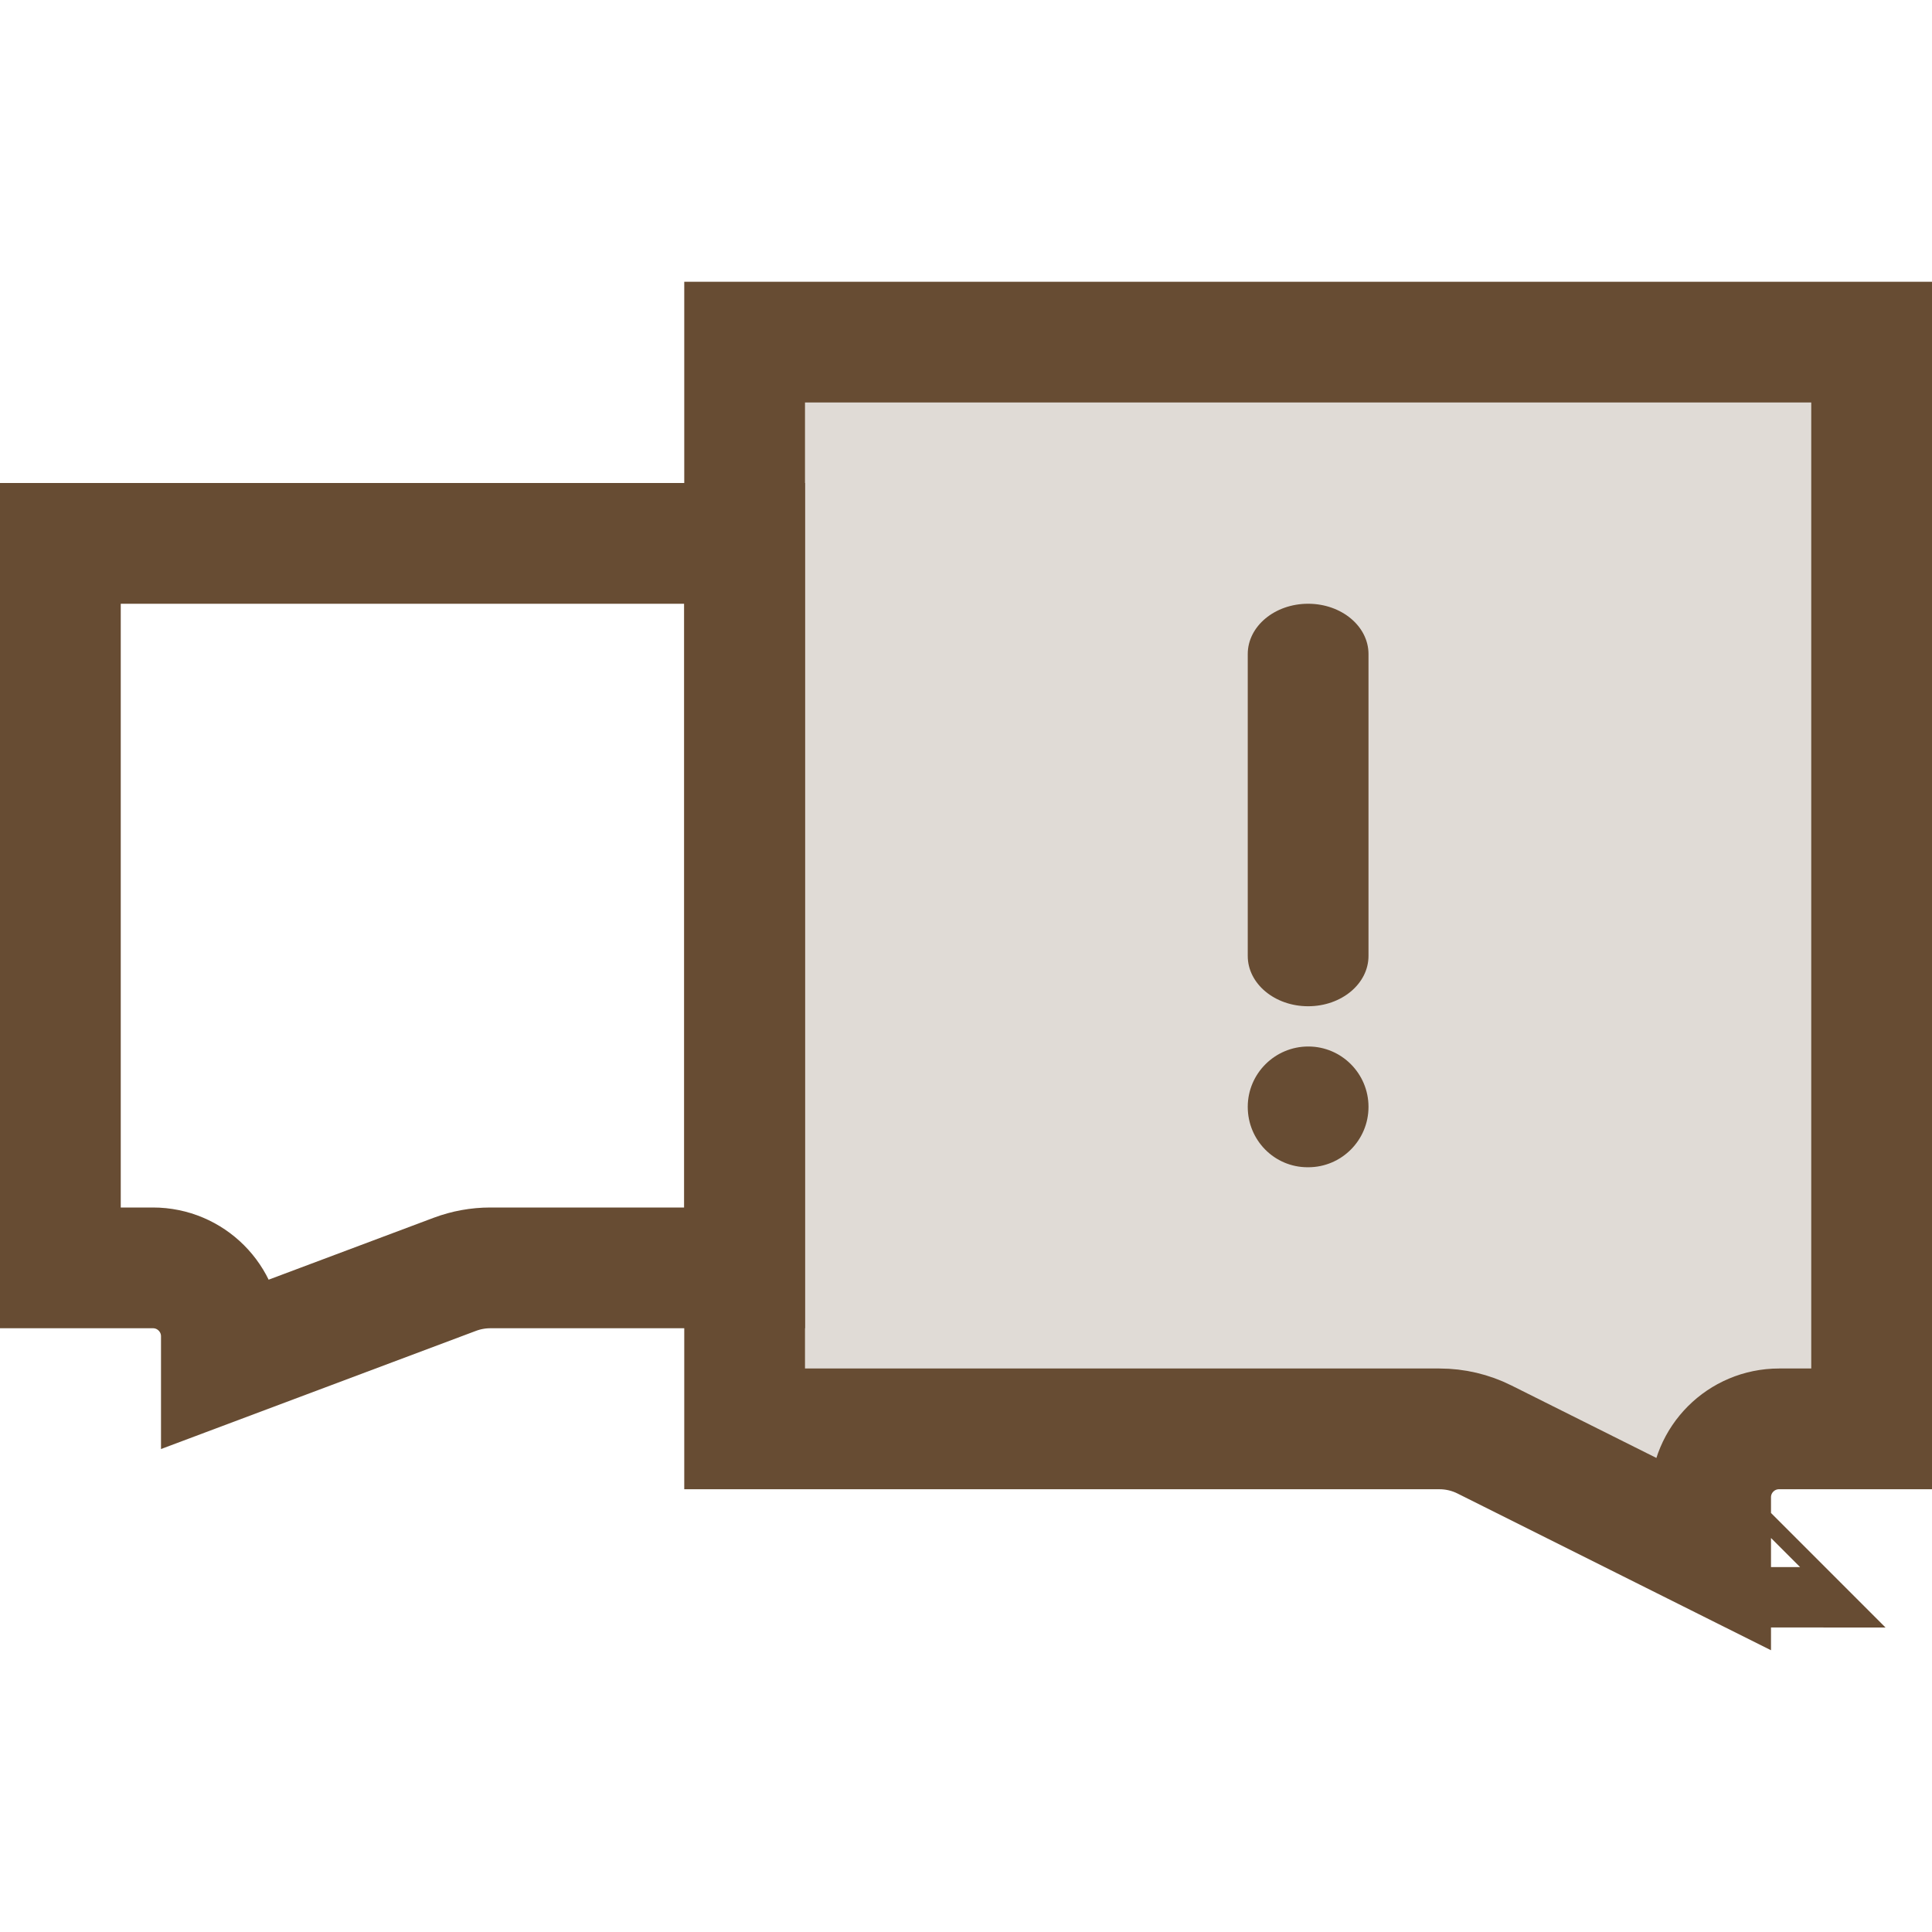
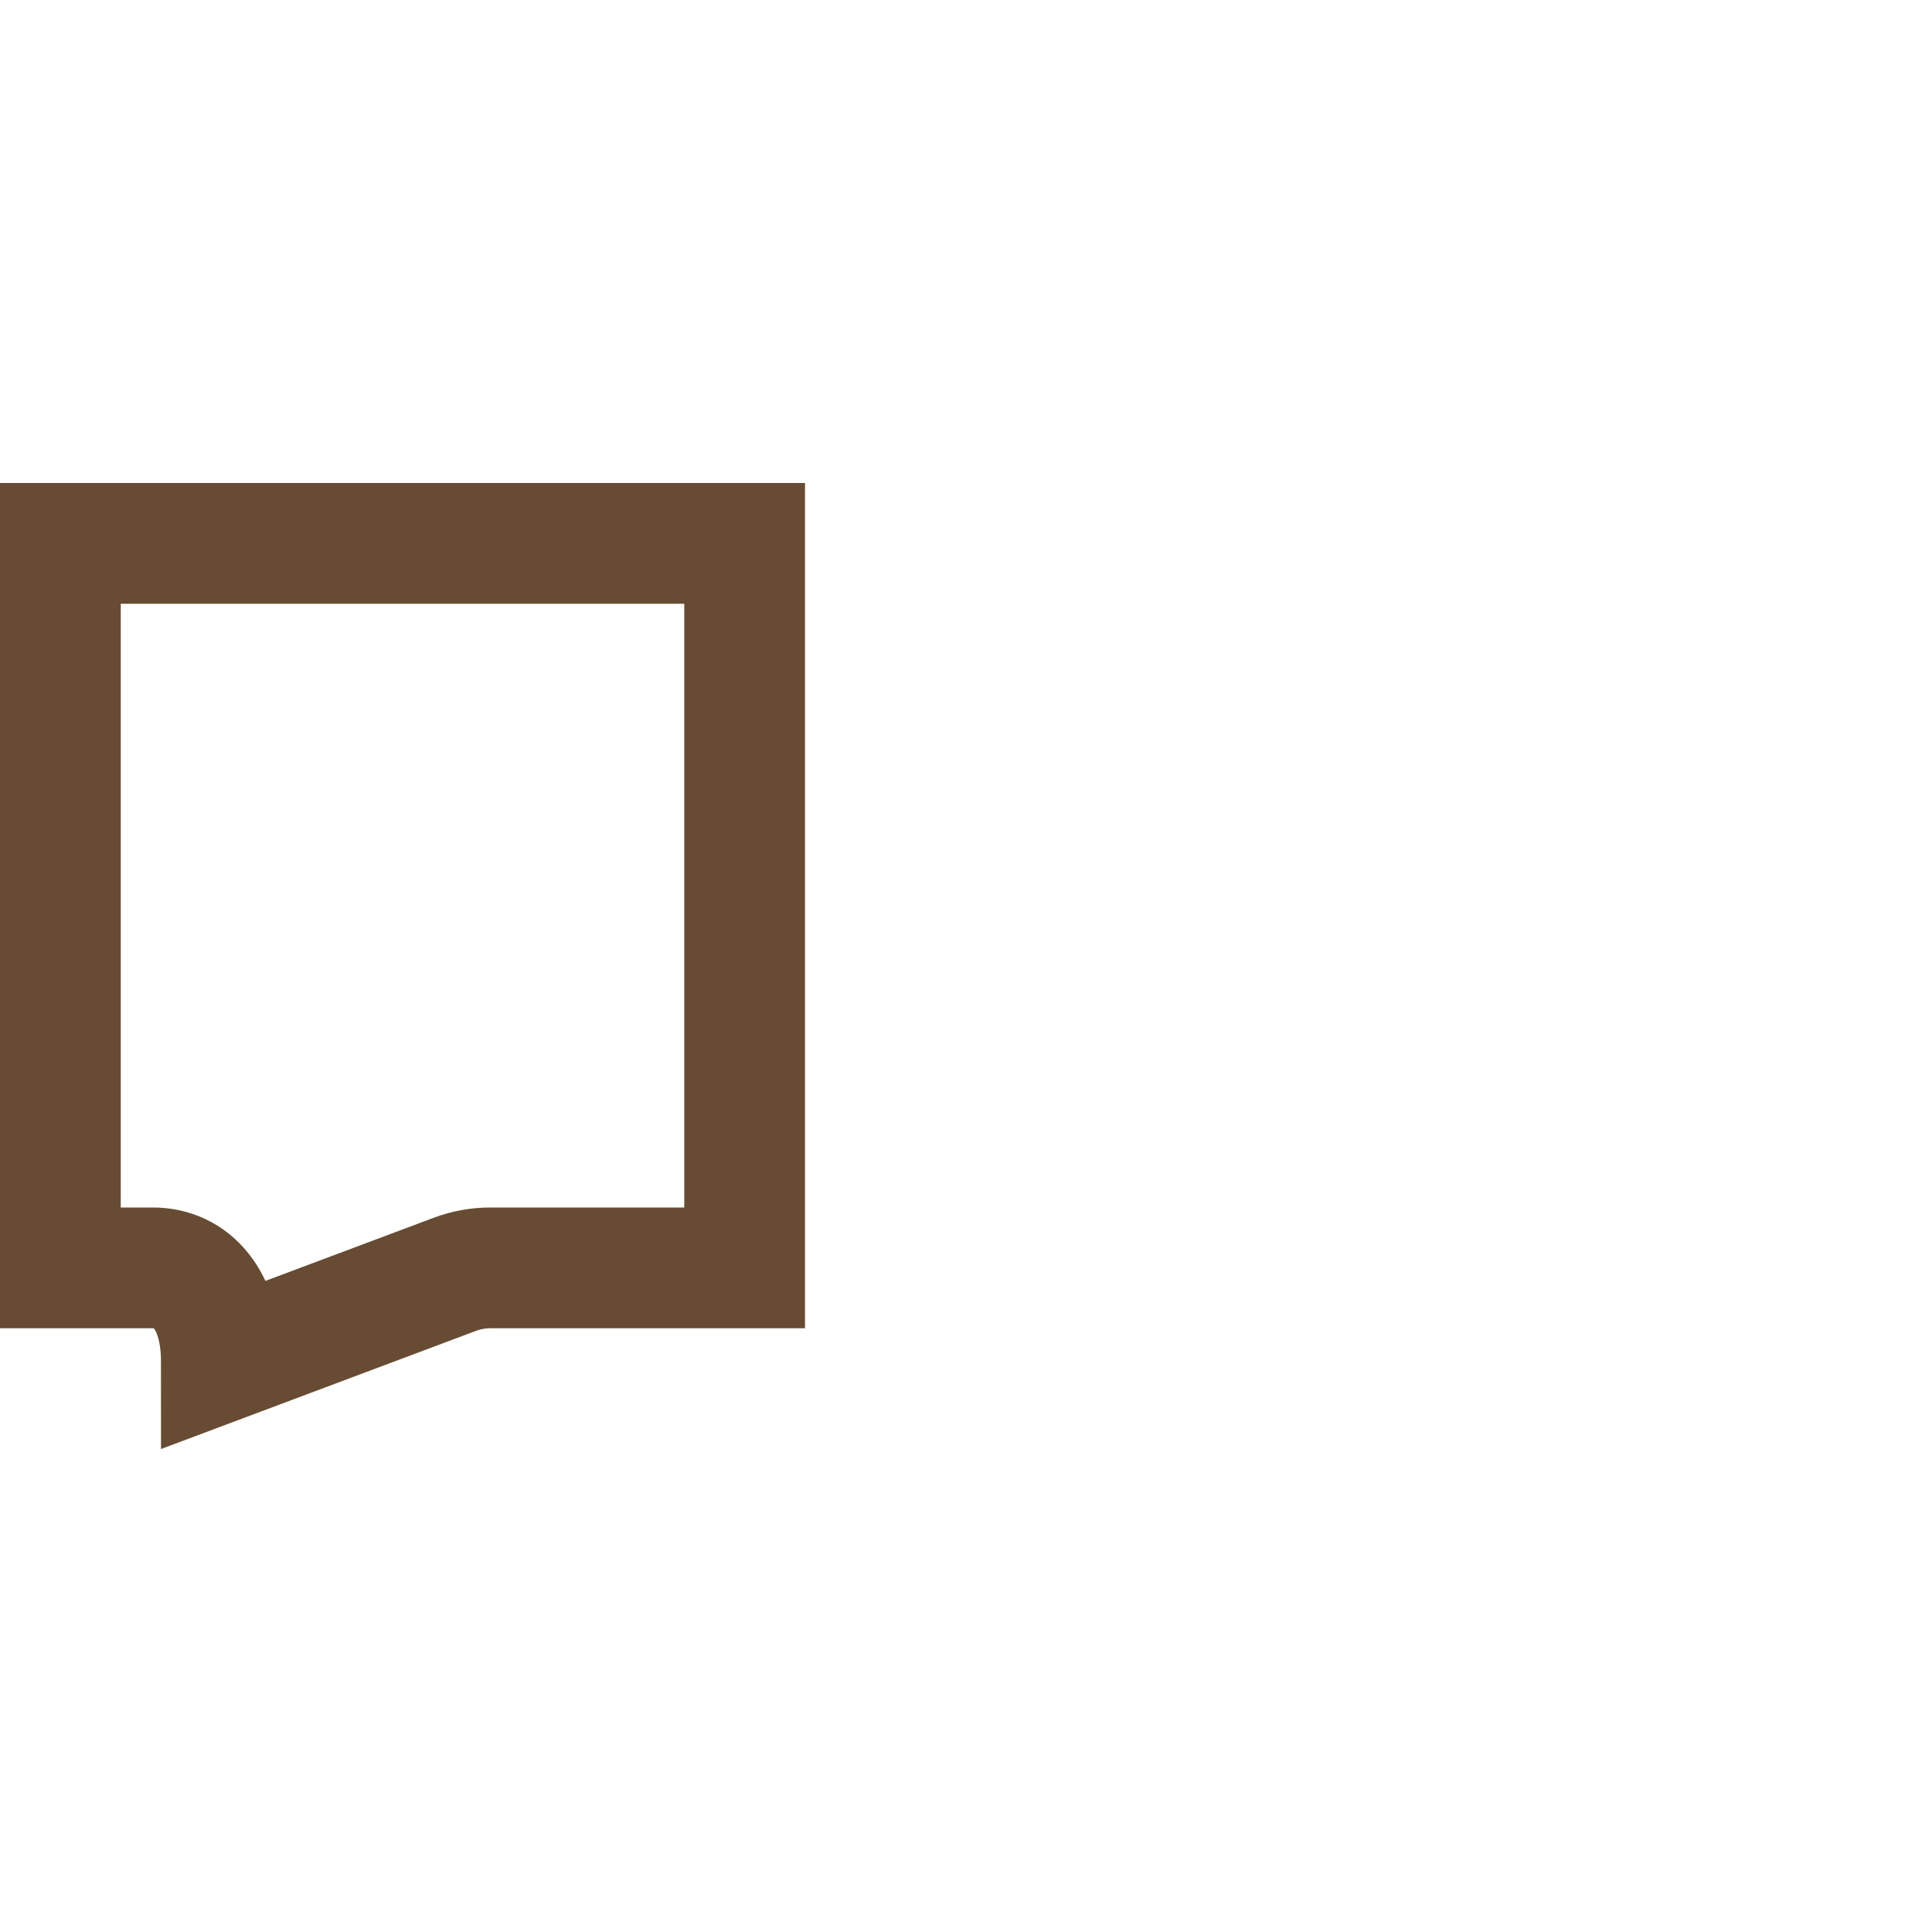
<svg xmlns="http://www.w3.org/2000/svg" width="48" height="48" viewBox="0 0 48 48" fill="none">
-   <path d="M18.5 13.5V31.5H12.181C11.882 31.5 11.584 31.554 11.303 31.659L5.5 33.836V33.2C5.5 32.261 4.739 31.5 3.8 31.5H1.5V13.5H18.5ZM4.824 34.089C4.825 34.089 4.825 34.089 4.825 34.089L4.824 34.089Z" stroke="#674C33" stroke-width="3" />
-   <path d="M18.5 8.5V35.5H35.764C36.152 35.5 36.535 35.59 36.882 35.764C36.882 35.764 36.882 35.764 36.882 35.764L42.5 38.573V37.2C42.5 36.261 43.261 35.5 44.2 35.5H46.5V8.5H18.5ZM43.224 38.935C43.224 38.935 43.223 38.935 43.223 38.934L43.224 38.935Z" fill="#674C33" fill-opacity="0.2" stroke="#674C33" stroke-width="3" />
-   <path d="M32.5 15C31.671 15 31 15.56 31 16.25V23.75C31 24.44 31.671 25 32.5 25C33.33 25 34 24.44 34 23.75V16.25C34 15.56 33.33 15 32.5 15Z" fill="#674C33" />
-   <path d="M32.504 26C31.676 26 31 26.672 31 27.5C31 28.328 31.661 29 32.487 29H32.504C33.33 29 34 28.328 34 27.5C34 26.672 33.33 26 32.504 26Z" fill="#674C33" />
+   <path d="M18.5 13.5V31.5H12.181C11.882 31.5 11.584 31.554 11.303 31.659L5.5 33.836C5.5 32.261 4.739 31.5 3.8 31.5H1.5V13.5H18.5ZM4.824 34.089C4.825 34.089 4.825 34.089 4.825 34.089L4.824 34.089Z" stroke="#674C33" stroke-width="3" />
</svg>